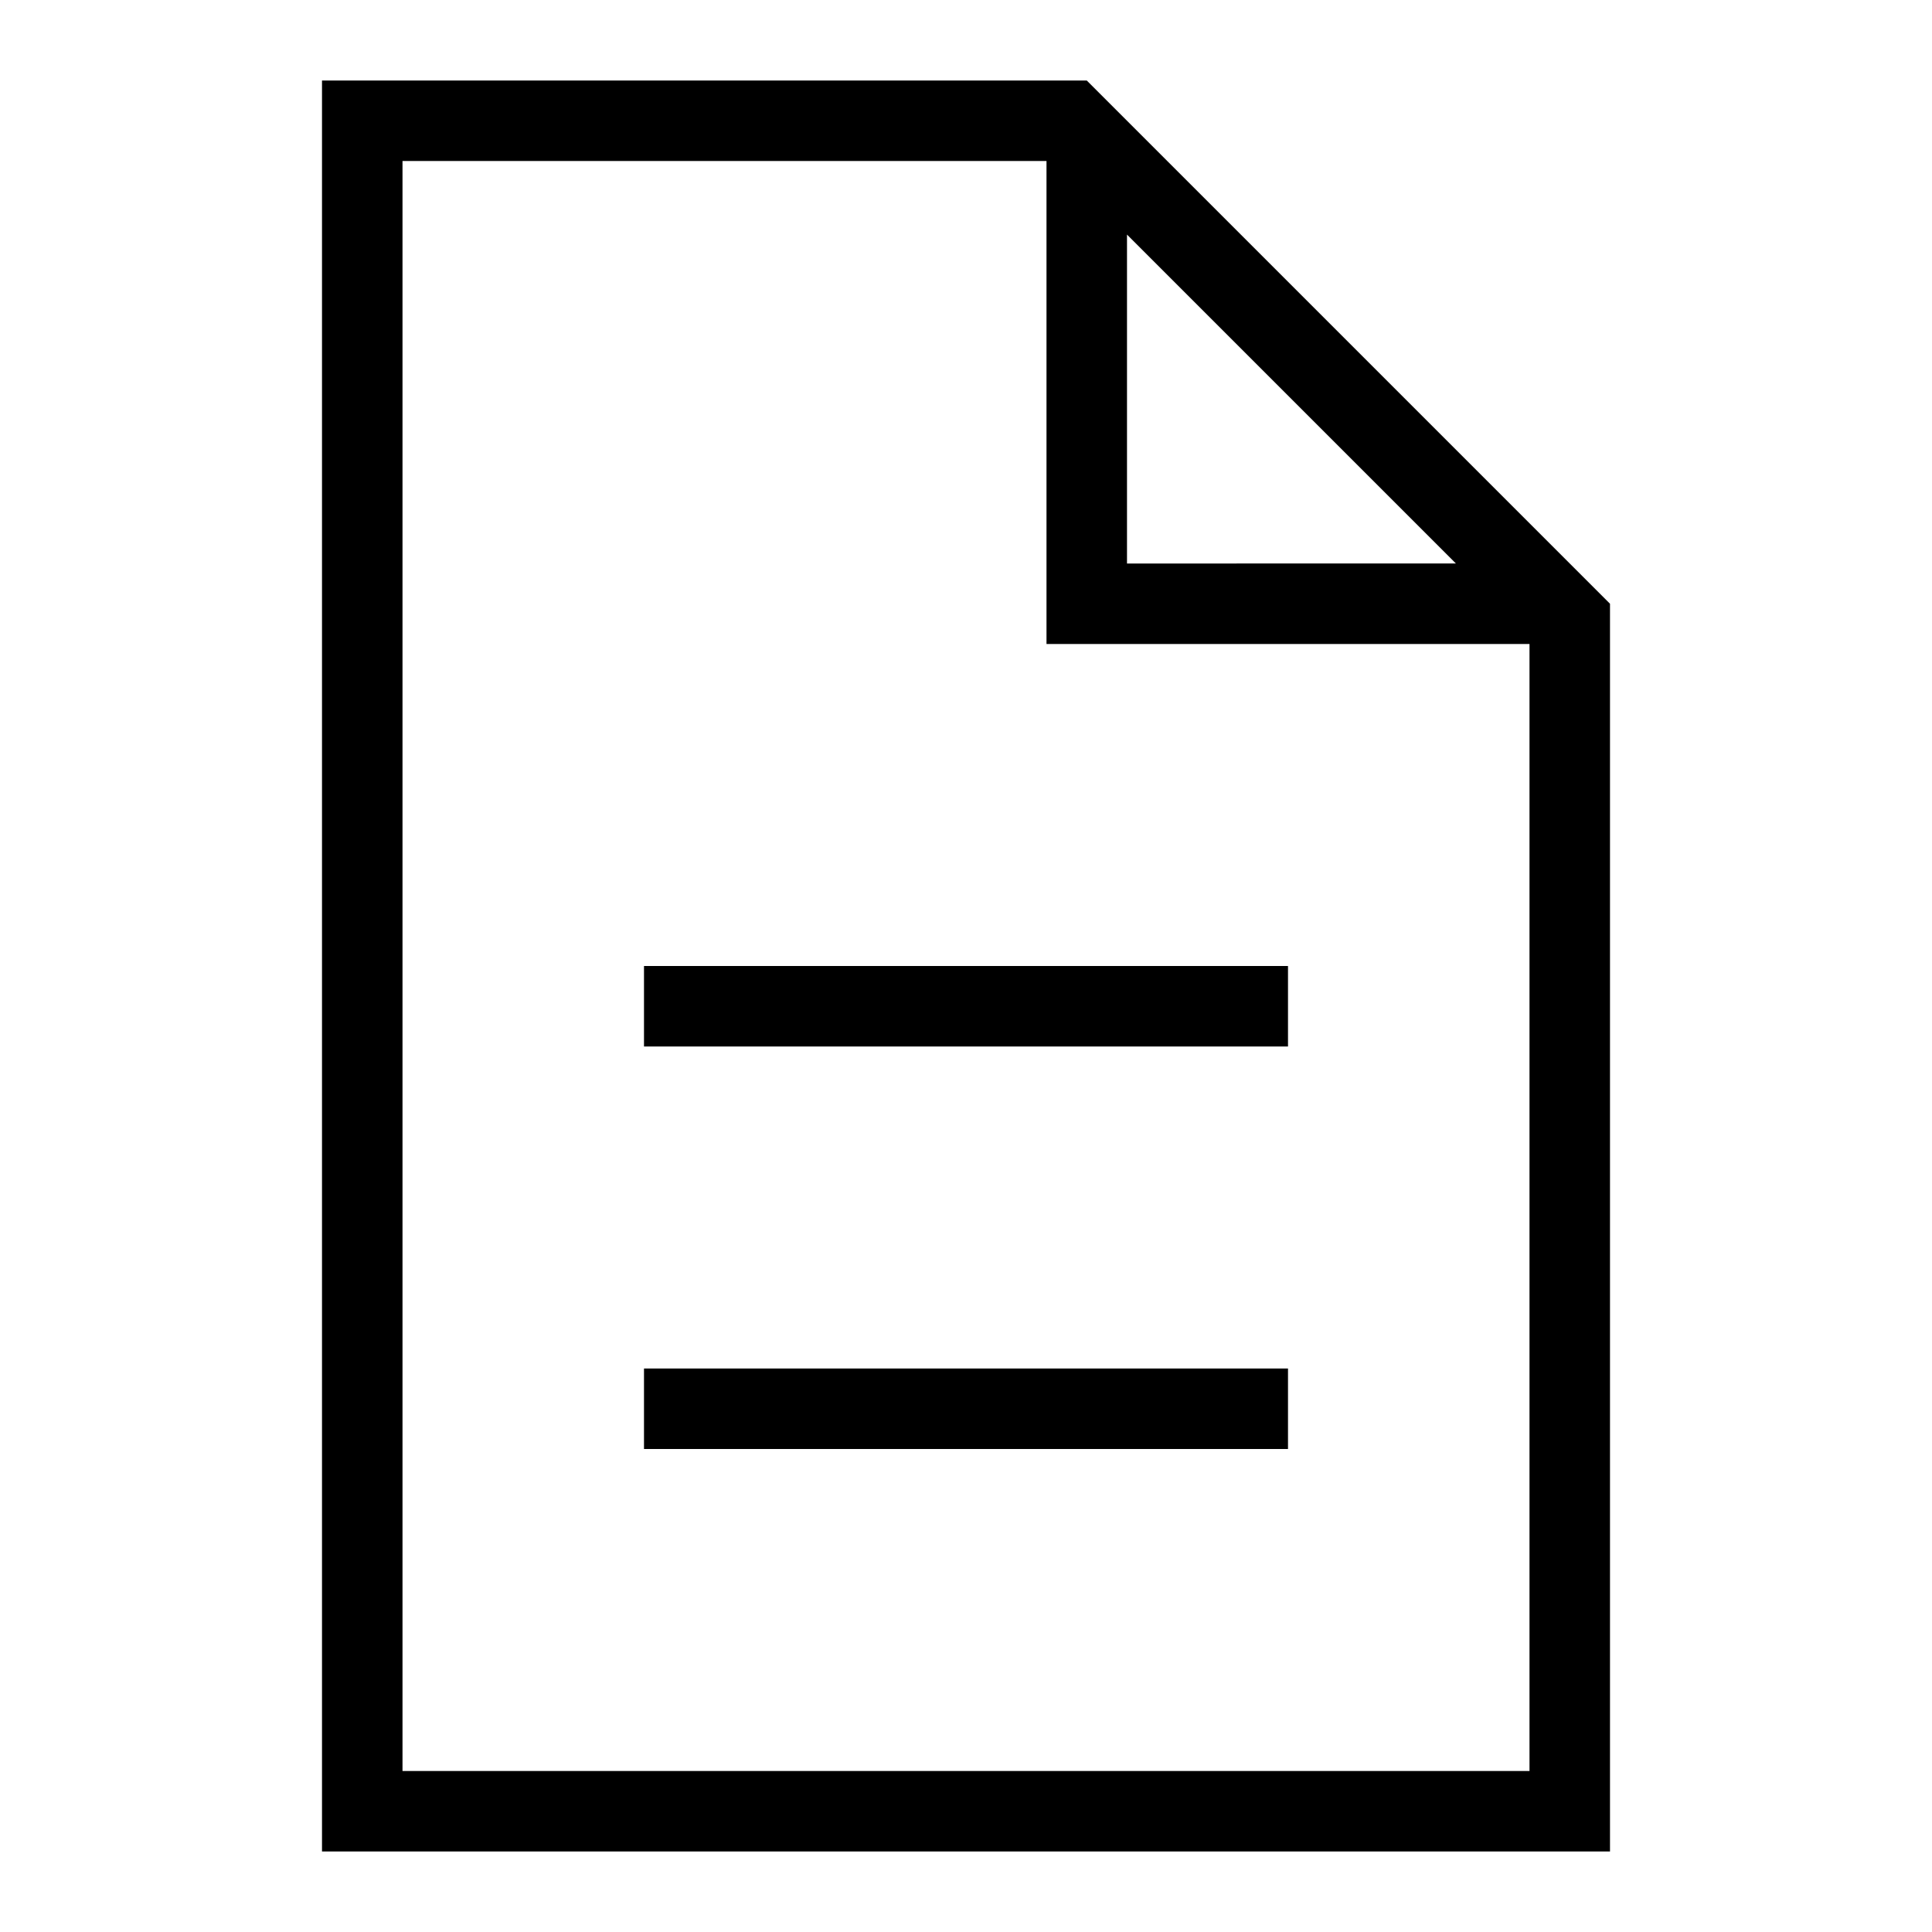
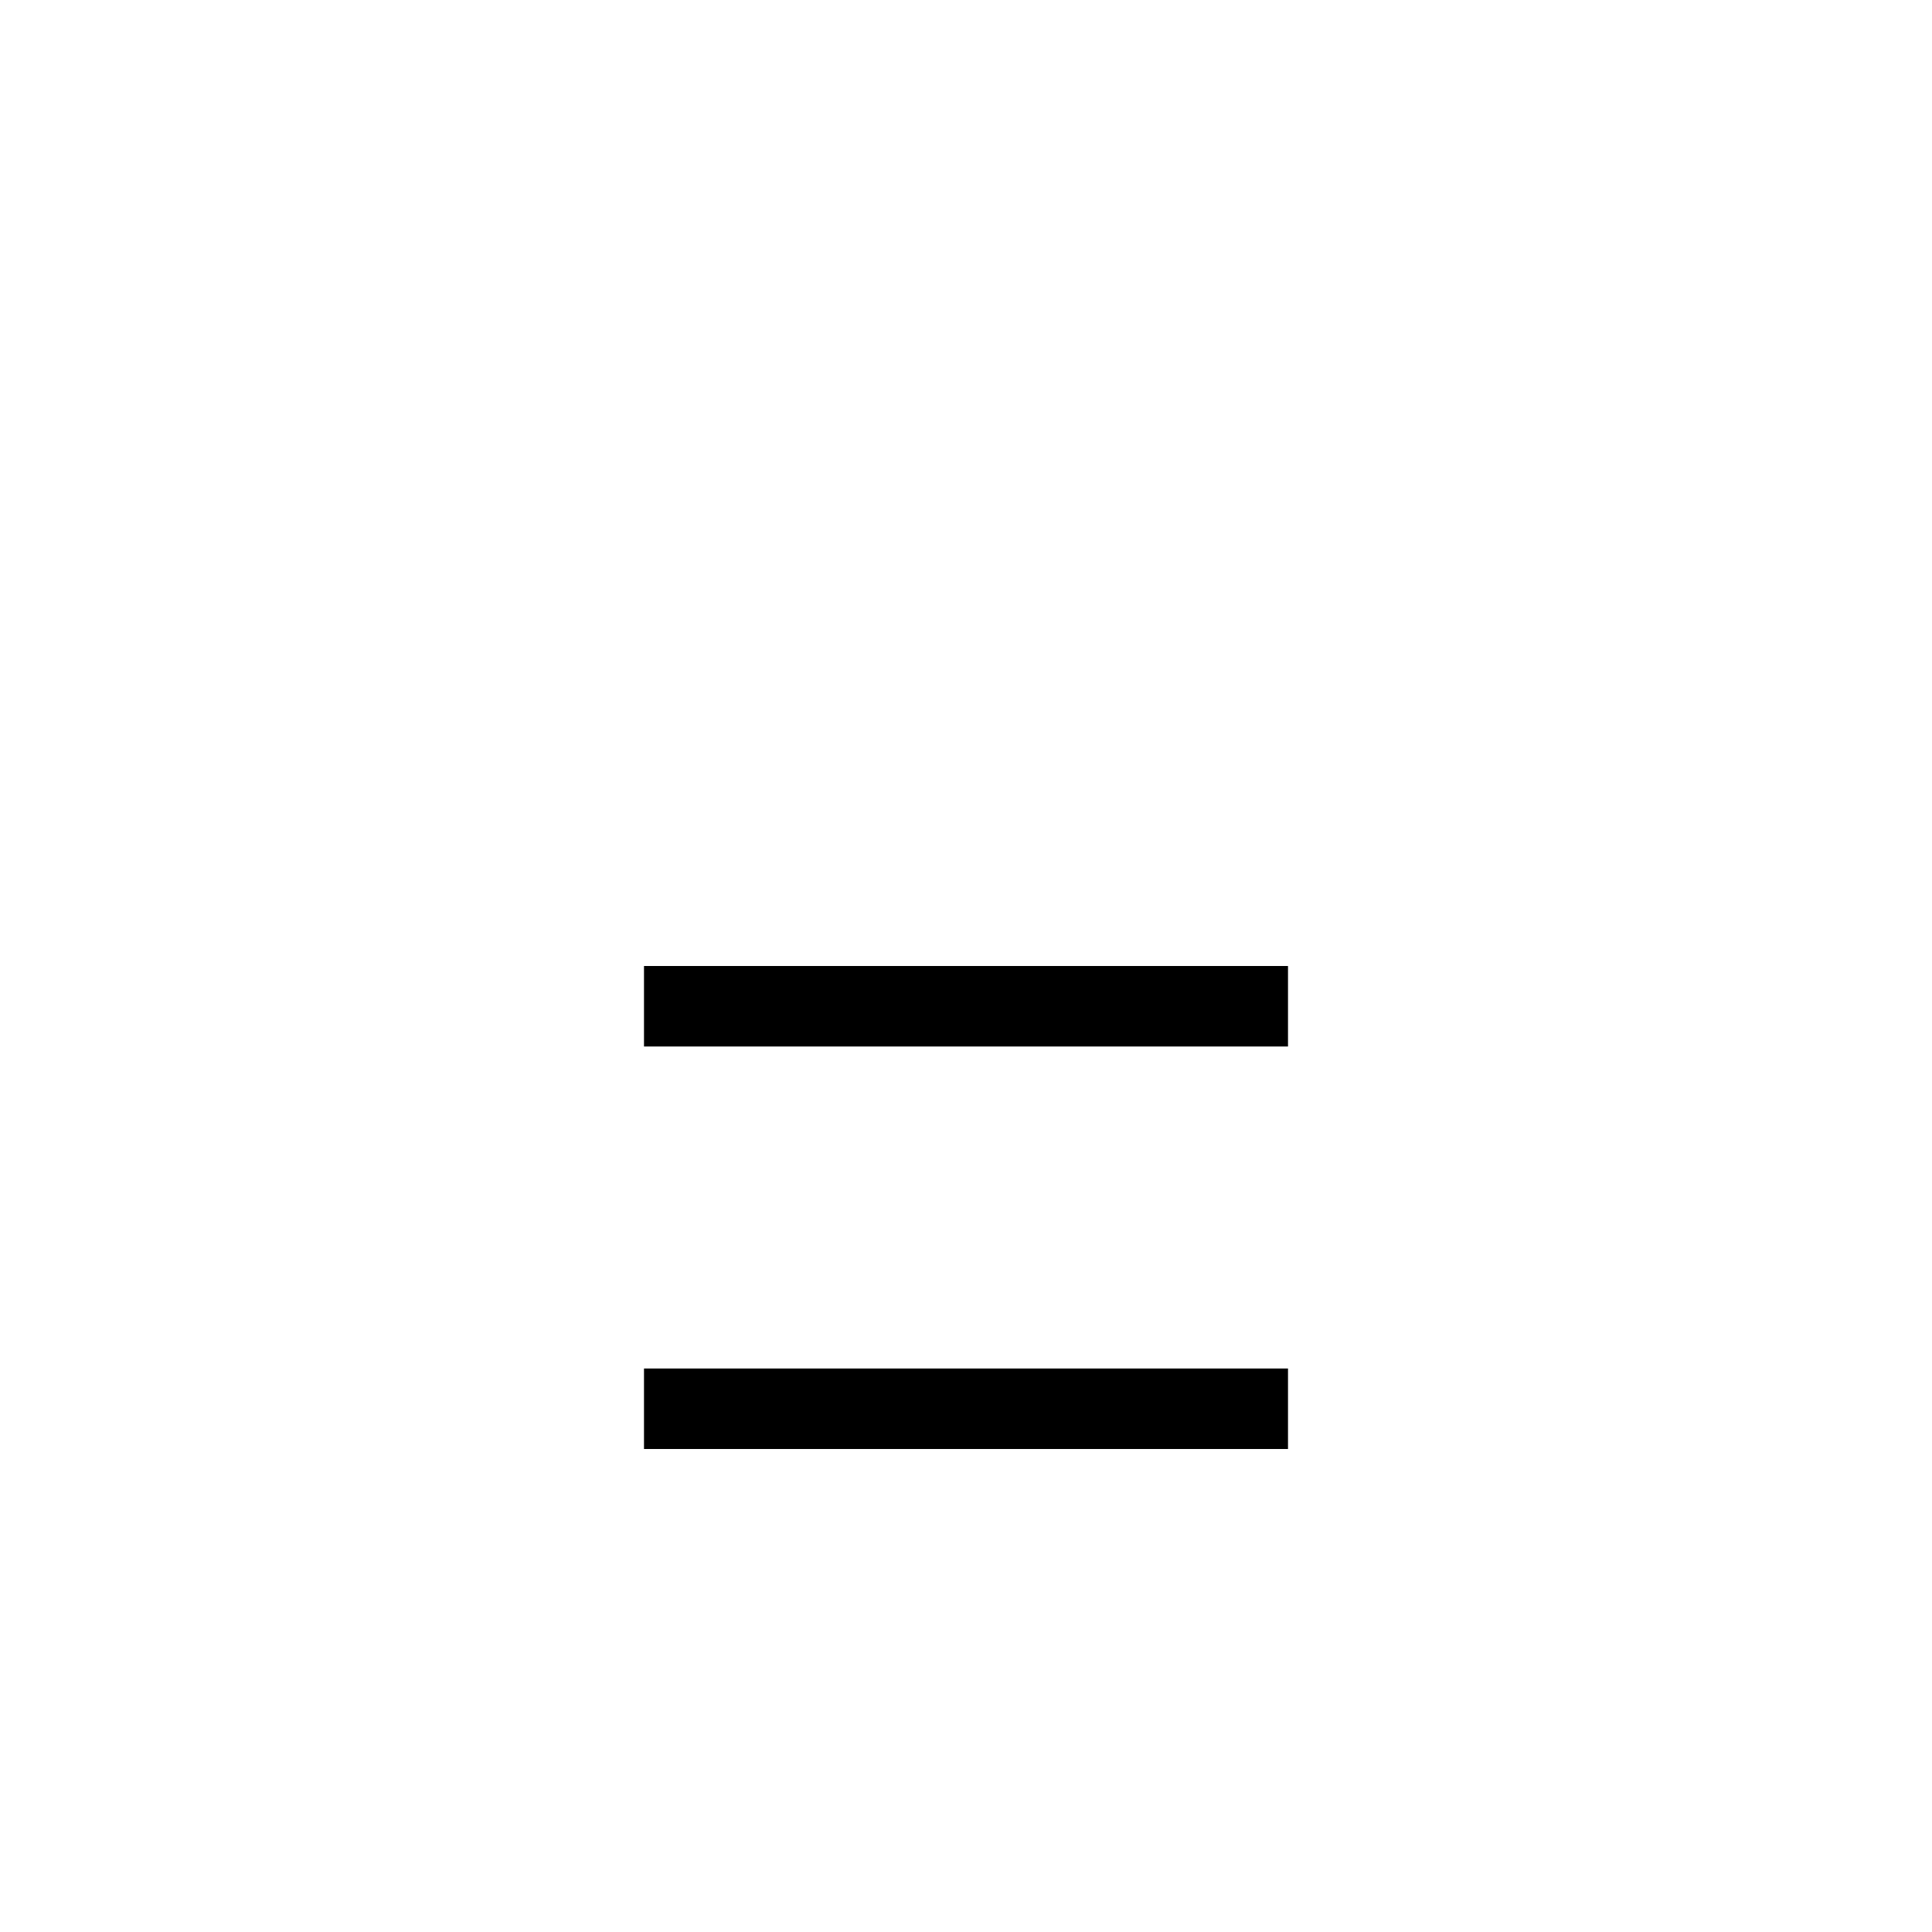
<svg xmlns="http://www.w3.org/2000/svg" id="svg" viewBox="0 0 24 24">
  <path d="M8 17h8v1H8zm8-5H8v1h8z" />
-   <path clip-rule="evenodd" d="M20 7.5V23H4V1h9.5zM13 8V2H5v20h14V8zm5.086-1L14 2.914V7z" fill-rule="evenodd" />
</svg>